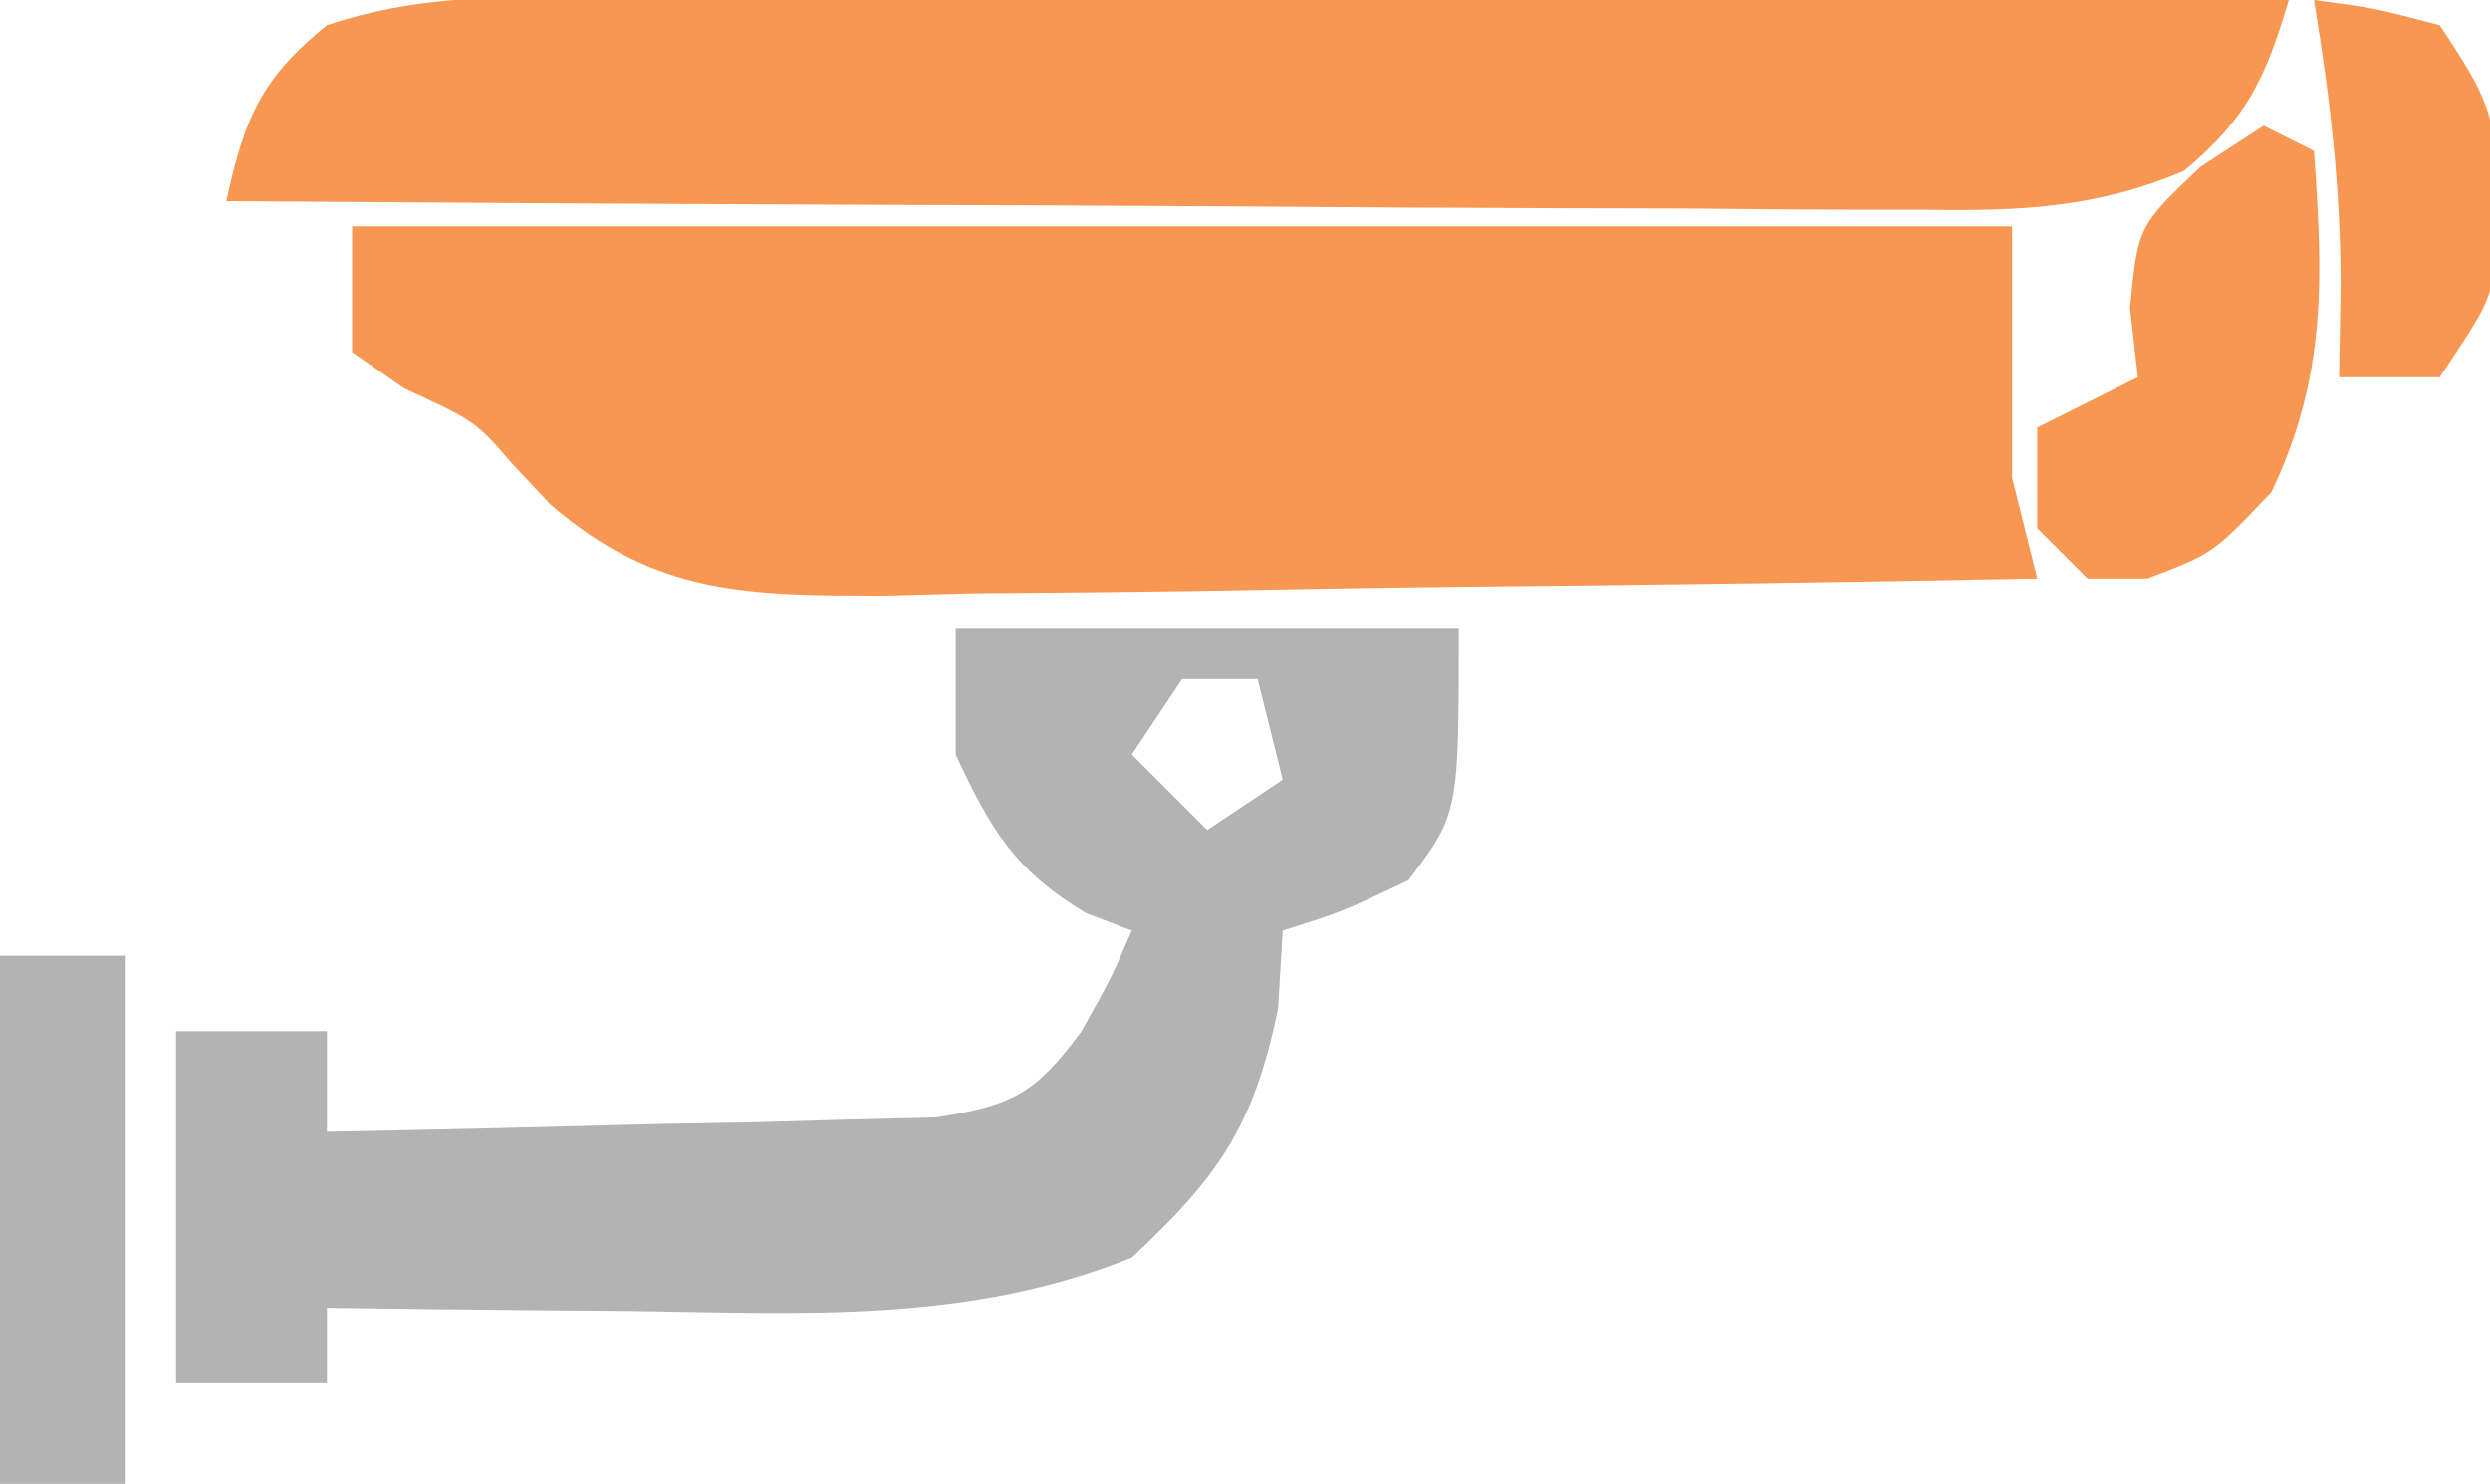
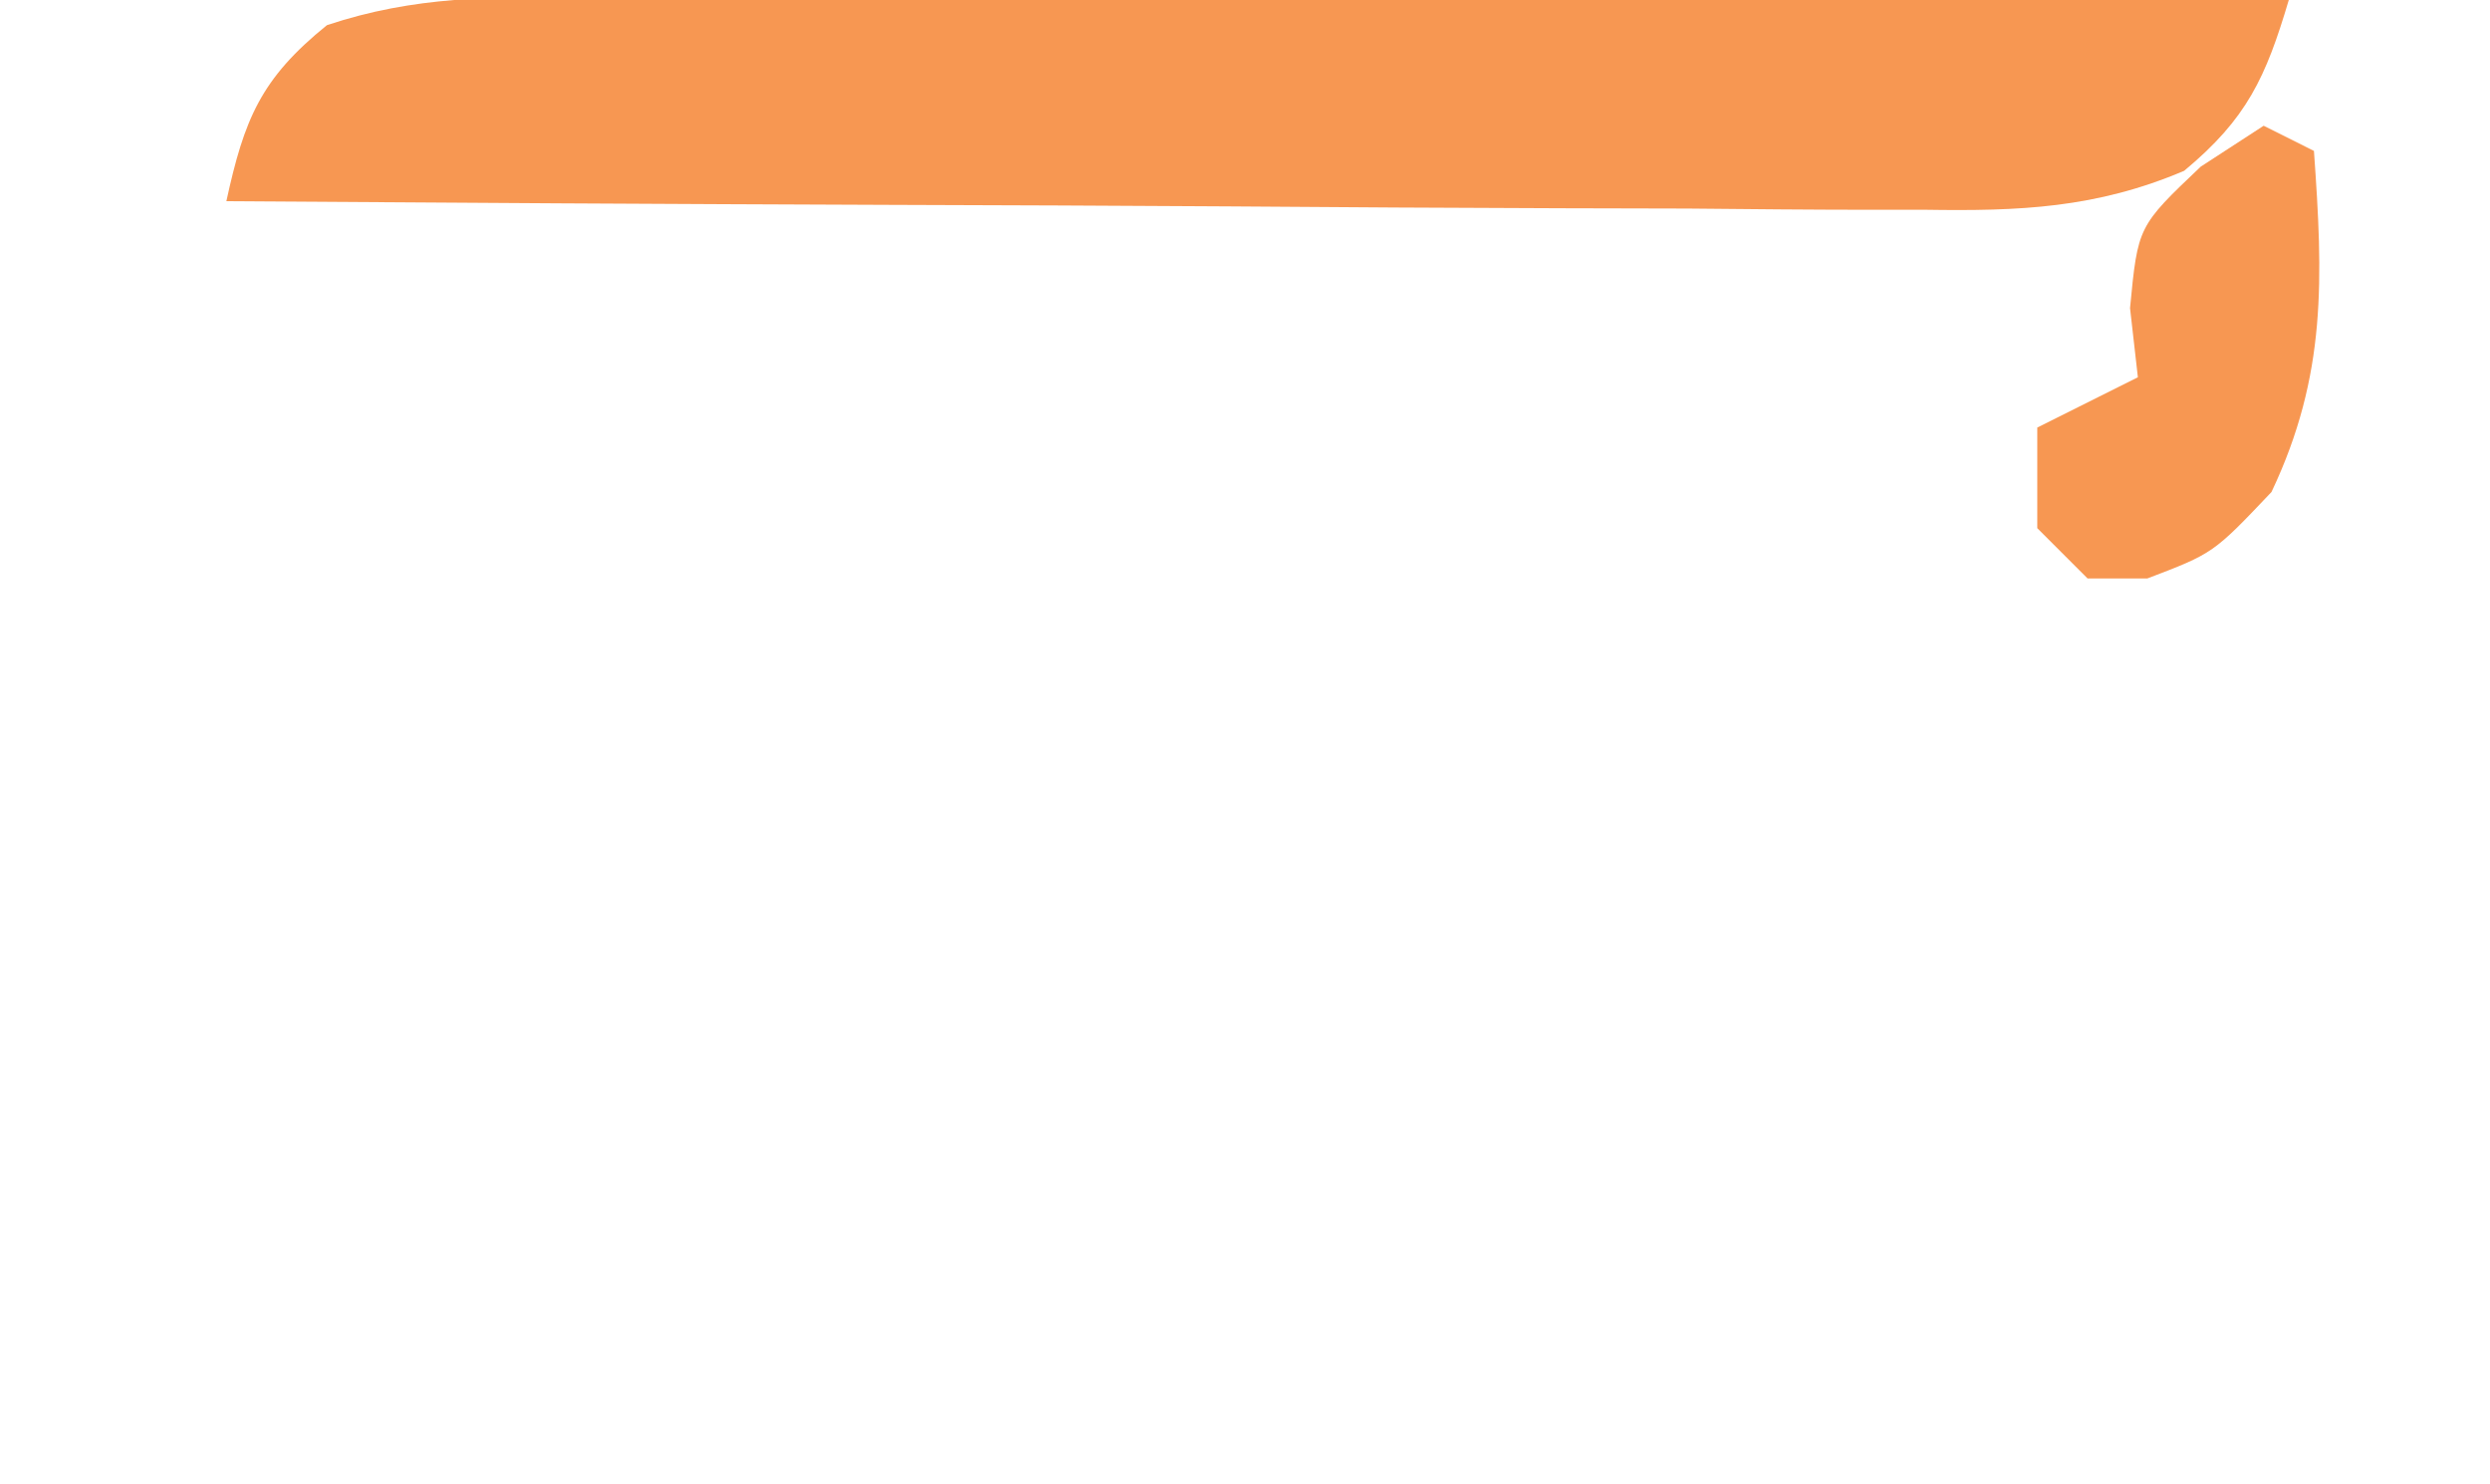
<svg xmlns="http://www.w3.org/2000/svg" version="1.1" width="99" height="59">
-   <path d="M0 0 C21.78 0 43.56 0 66 0 C66 3.3 66 6.6 66 10 C66.495 11.98 66.495 11.98 67 14 C59.296 14.152 51.592 14.257 43.886 14.33 C41.266 14.36 38.646 14.401 36.027 14.453 C32.256 14.526 28.486 14.559 24.715 14.586 C23.548 14.617 22.381 14.648 21.179 14.68 C15.794 14.682 12.075 14.681 7.889 11.061 C7.388 10.528 6.887 9.994 6.371 9.444 C4.911 7.754 4.911 7.754 2.062 6.438 C1.382 5.963 0.701 5.489 0 5 C0 3.35 0 1.7 0 0 Z " fill="#F79752" transform="translate(14,9)" />
  <path d="M0 0 C0.732 -0 1.464 -0 2.218 -0 C4.637 0 7.055 0.008 9.474 0.016 C11.151 0.018 12.828 0.019 14.506 0.02 C18.92 0.024 23.334 0.034 27.748 0.045 C32.252 0.055 36.757 0.06 41.261 0.065 C50.099 0.075 58.937 0.092 67.775 0.114 C66.86 3.192 66.113 4.833 63.615 6.905 C60.119 8.393 57.054 8.513 53.322 8.454 C52.59 8.455 51.858 8.455 51.103 8.455 C48.695 8.453 46.288 8.43 43.88 8.406 C42.206 8.401 40.531 8.397 38.857 8.394 C34.459 8.382 30.062 8.353 25.664 8.32 C21.173 8.289 16.682 8.275 12.191 8.26 C3.385 8.228 -5.42 8.177 -14.225 8.114 C-13.514 4.859 -12.863 3.244 -10.225 1.114 C-6.739 -0.049 -3.625 -0.019 0 0 Z " fill="#F79752" transform="translate(23.225,-0.114)" />
-   <path d="M0 0 C6.6 0 13.2 0 20 0 C20 7.333 20 7.333 18 10 C15.375 11.25 15.375 11.25 13 12 C12.907 13.547 12.907 13.547 12.812 15.125 C11.832 19.801 10.476 21.751 7 25 C0.506 27.624 -6.023 27.227 -12.938 27.125 C-14.098 27.116 -15.259 27.107 -16.455 27.098 C-19.304 27.074 -22.152 27.041 -25 27 C-25 27.99 -25 28.98 -25 30 C-26.98 30 -28.96 30 -31 30 C-31 25.38 -31 20.76 -31 16 C-29.02 16 -27.04 16 -25 16 C-25 17.32 -25 18.64 -25 20 C-20.562 19.919 -16.125 19.806 -11.688 19.688 C-10.425 19.665 -9.162 19.642 -7.861 19.619 C-6.653 19.584 -5.444 19.548 -4.199 19.512 C-3.084 19.486 -1.968 19.459 -0.819 19.432 C2.283 18.957 3.167 18.478 5 16 C6.176 13.9 6.176 13.9 7 12 C6.402 11.773 5.804 11.546 5.188 11.312 C2.345 9.607 1.391 7.99 0 5 C0 3.35 0 1.7 0 0 Z M9 2 C8.01 3.485 8.01 3.485 7 5 C7.99 5.99 8.98 6.98 10 8 C10.99 7.34 11.98 6.68 13 6 C12.67 4.68 12.34 3.36 12 2 C11.01 2 10.02 2 9 2 Z " fill="#B3B3B3" transform="translate(38,25)" />
  <path d="M0 0 C0.66 0.33 1.32 0.66 2 1 C2.36 6.064 2.52 9.903 0.312 14.562 C-2 17 -2 17 -4.625 18 C-5.409 18 -6.192 18 -7 18 C-7.66 17.34 -8.32 16.68 -9 16 C-9 14.68 -9 13.36 -9 12 C-7.68 11.34 -6.36 10.68 -5 10 C-5.103 9.092 -5.206 8.185 -5.312 7.25 C-5 4 -5 4 -2.5 1.625 C-1.262 0.821 -1.262 0.821 0 0 Z " fill="#F79752" transform="translate(90,5)" />
-   <path d="M0 0 C1.65 0 3.3 0 5 0 C5 6.93 5 13.86 5 21 C3.35 21 1.7 21 0 21 C0 14.07 0 7.14 0 0 Z " fill="#B3B3B3" transform="translate(0,38)" />
-   <path d="M0 0 C2.375 0.312 2.375 0.312 5 1 C6.998 3.997 7.276 4.633 7.25 8 C7.255 8.681 7.26 9.361 7.266 10.062 C7 12 7 12 5 15 C3.68 15 2.36 15 1 15 C1.021 13.824 1.041 12.649 1.062 11.438 C1.069 7.526 0.643 3.855 0 0 Z " fill="#F79752" transform="translate(92,0)" />
</svg>